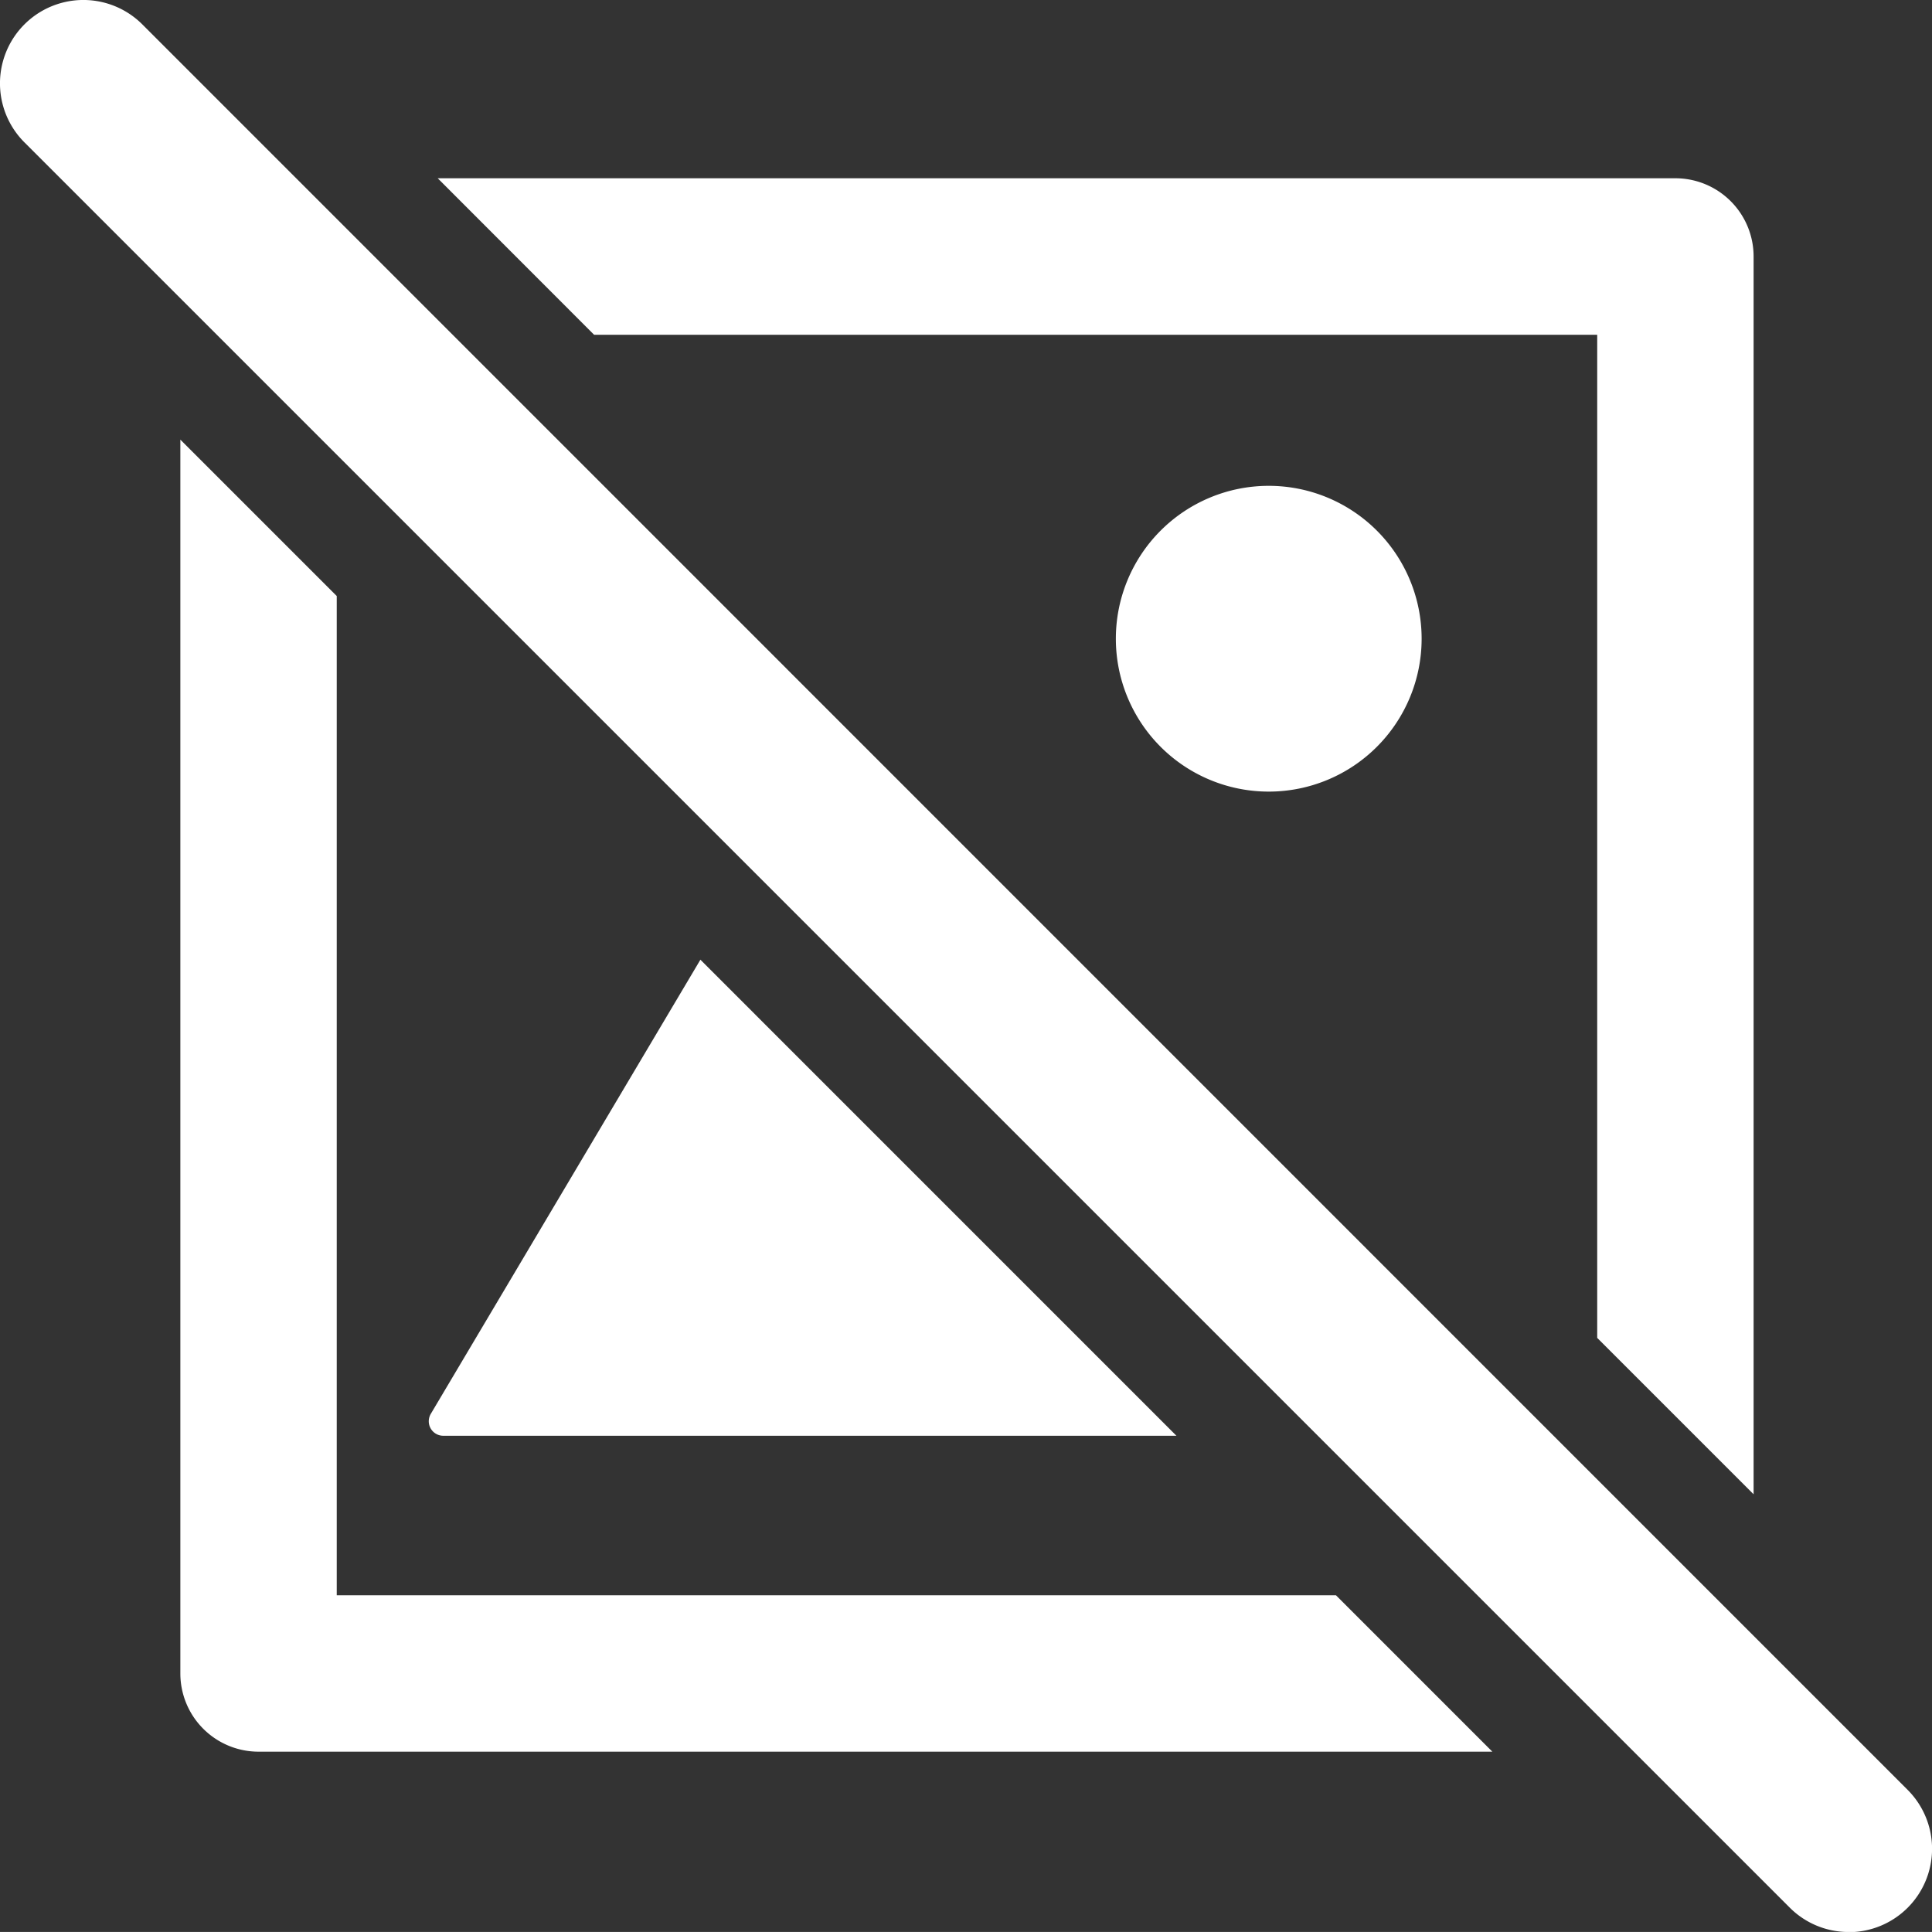
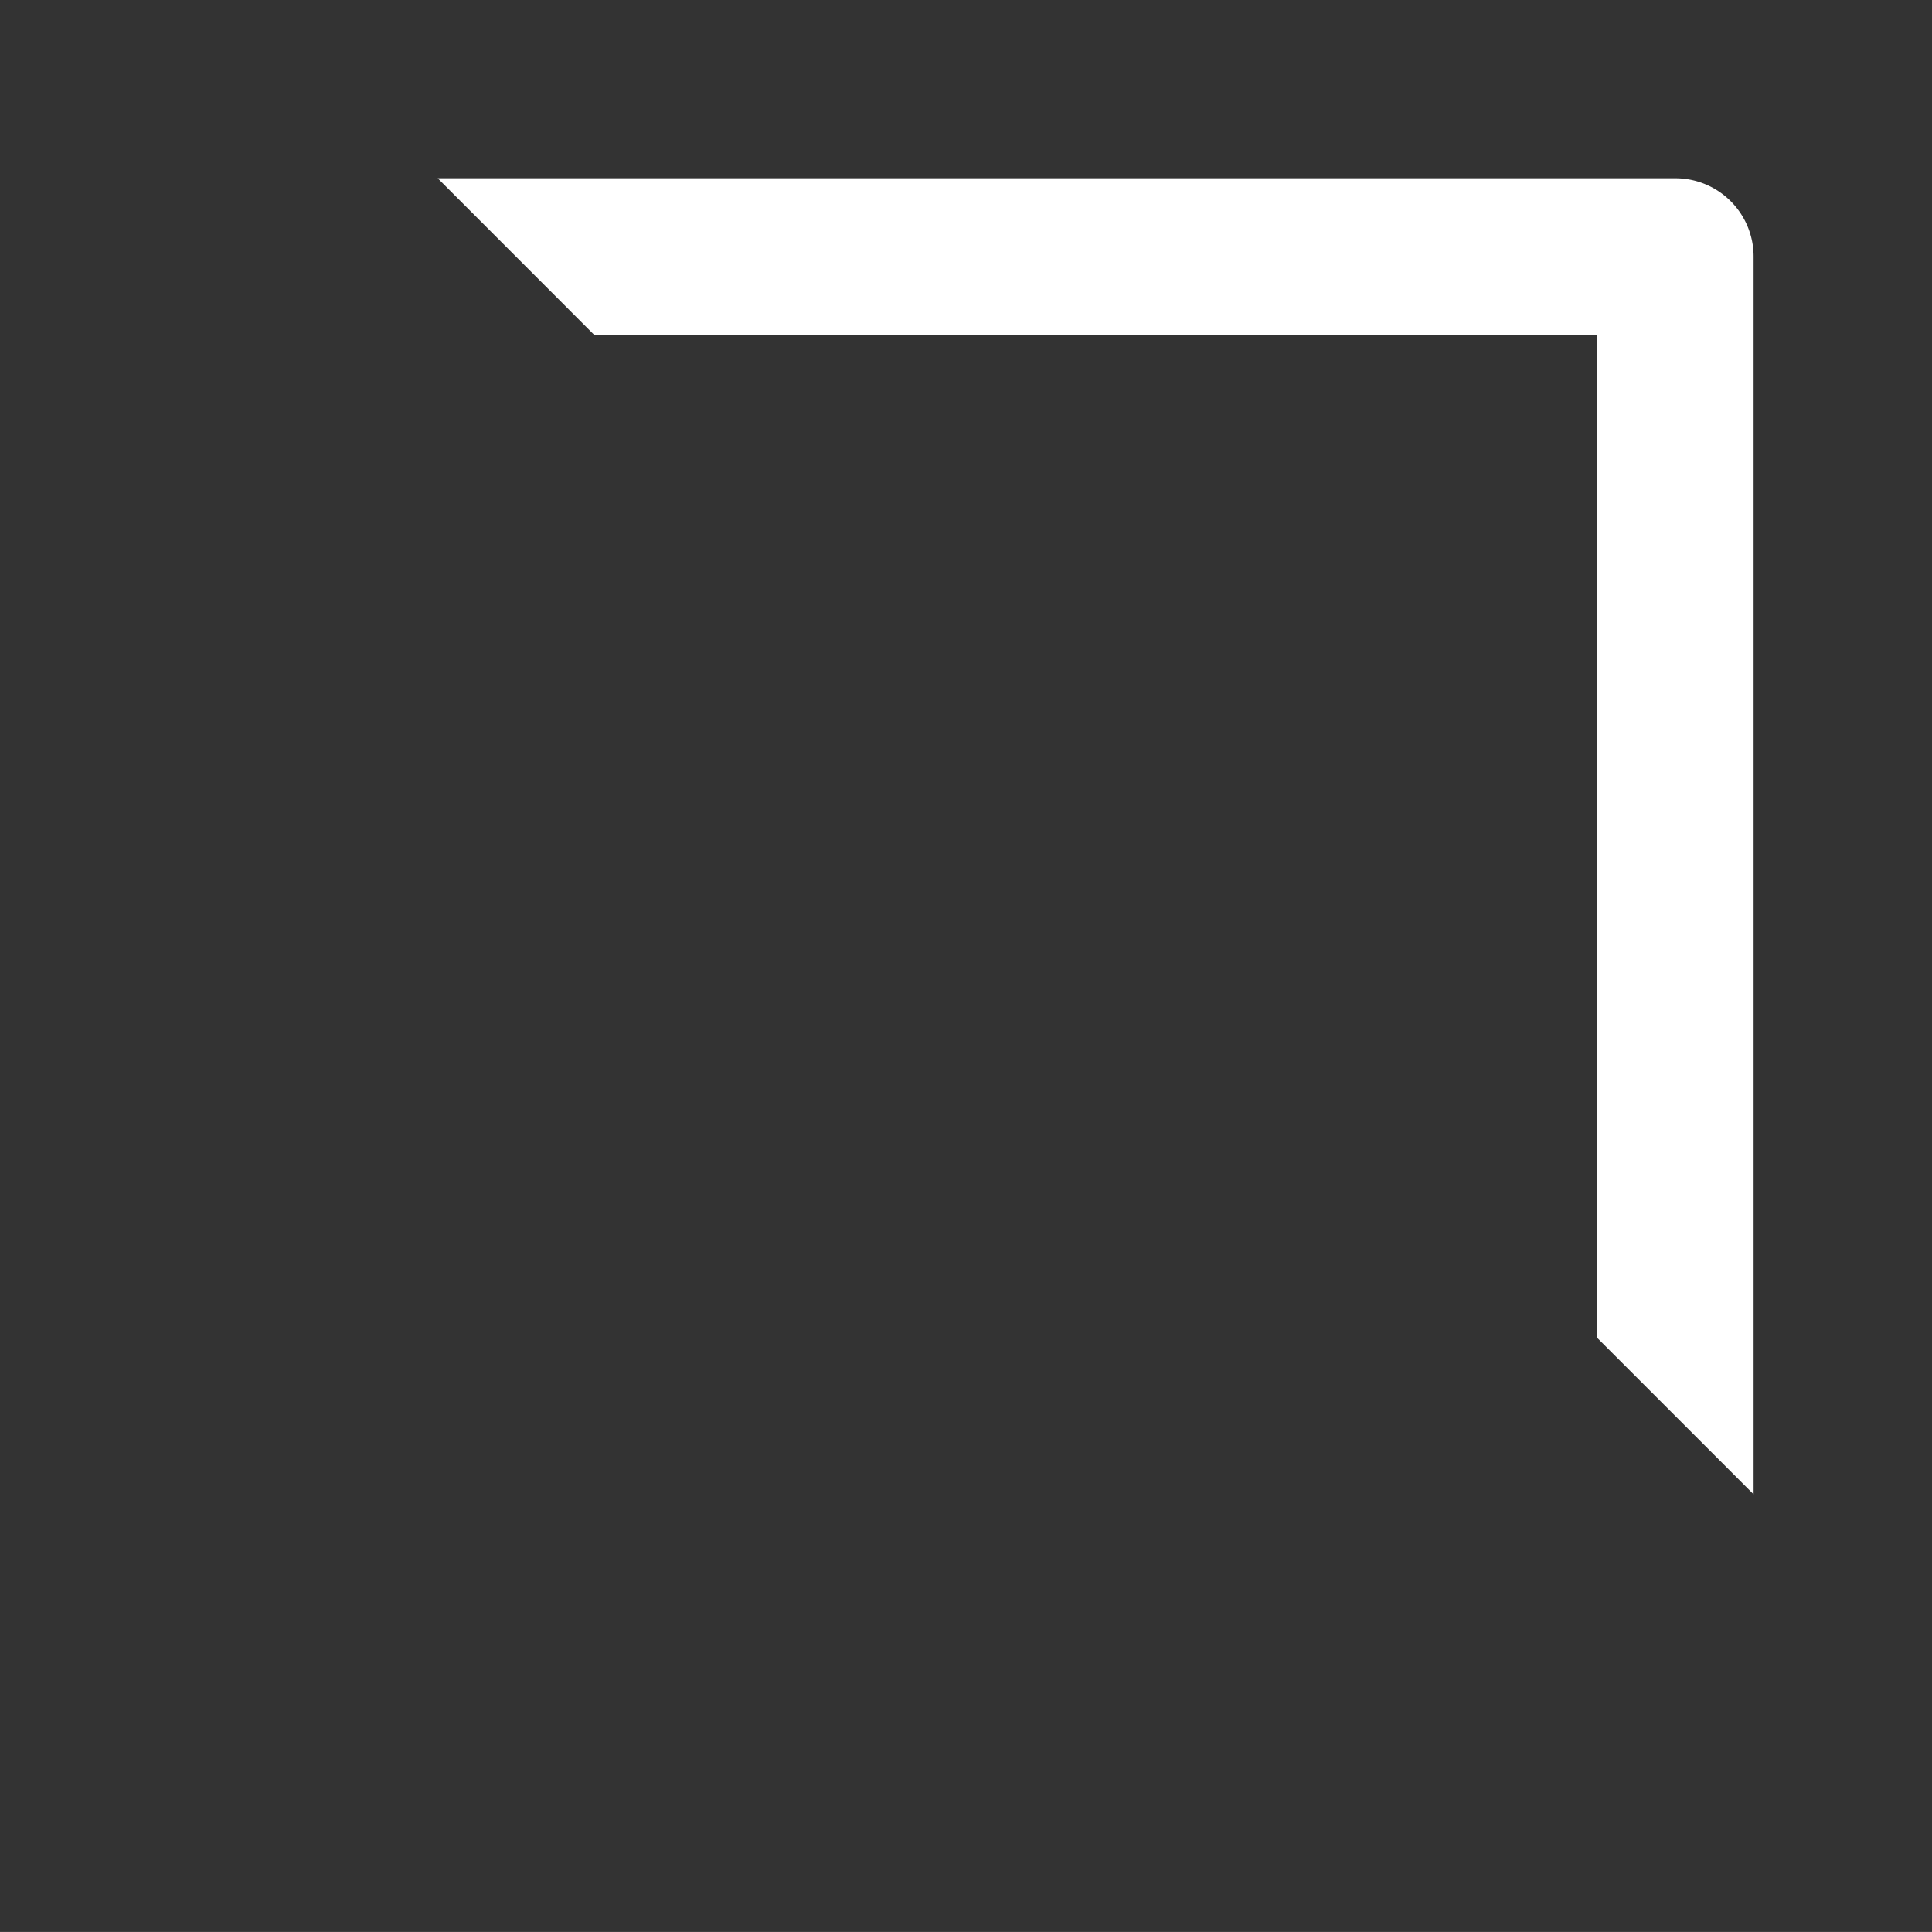
<svg xmlns="http://www.w3.org/2000/svg" width="73.294" height="73.293">
  <rect width="100%" height="100%" fill="#333333" stroke="none" />
  <defs>
    <rect fill="#fff" height="73.294" width="73.294" id="Rechteck_679" />
  </defs>
  <g>
  Layer 1
  <g id="Gruppe_1600">
-       <path fill="#fff" d="m48.132,30.031a5.8,5.8 0 1 0 -5.8,-5.8a5.8,5.8 0 0 0 5.8,5.8" id="Pfad_1399" />
-       <path fill="#fff" d="m50.682,60.519l-37.907,0l0,-37.907l-5.933,-5.933l0,46.807a2.967,2.967 0 0 0 2.967,2.967l46.806,0l-5.933,-5.934z" id="Pfad_1400" />
      <path fill="#fff" d="m22.539,12.701l38.054,0l0,38.054l5.933,5.933l0,-46.953a2.967,2.967 0 0 0 -2.966,-2.972l-46.954,0l5.933,5.938z" id="Pfad_1401" />
-       <path fill="#fff" d="m26.571,36.408l-10.227,17.228a0.55,0.55 0 0 0 0.473,0.832l27.813,0l-18.059,-18.06z" id="Pfad_1402" />
-       <path fill="#fff" d="m70.132,73.294a3.152,3.152 0 0 1 -2.236,-0.926l-66.97,-66.968a3.162,3.162 0 1 1 4.474,-4.474l66.968,66.974a3.162,3.162 0 0 1 -2.236,5.4" id="Pfad_1403" />
    </g>
  </g>
</svg>